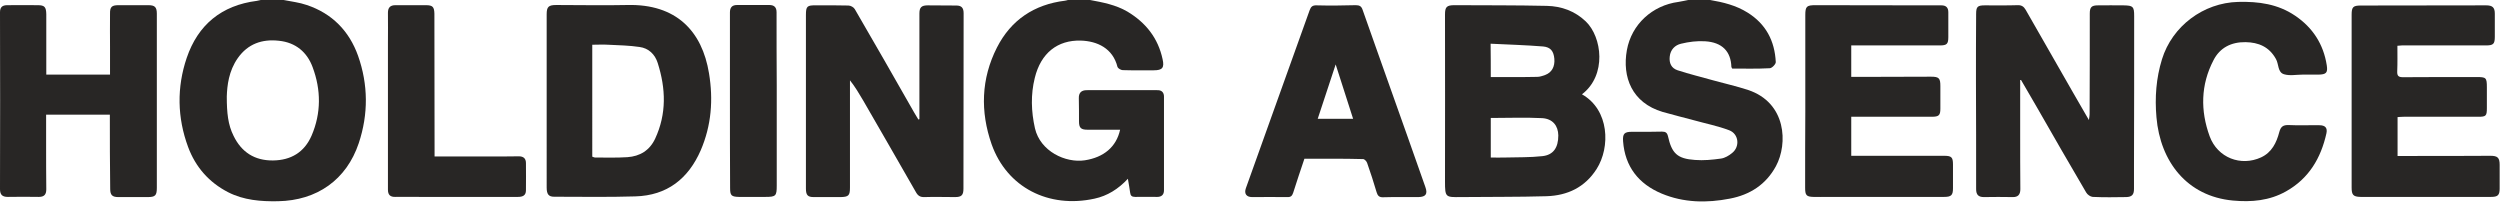
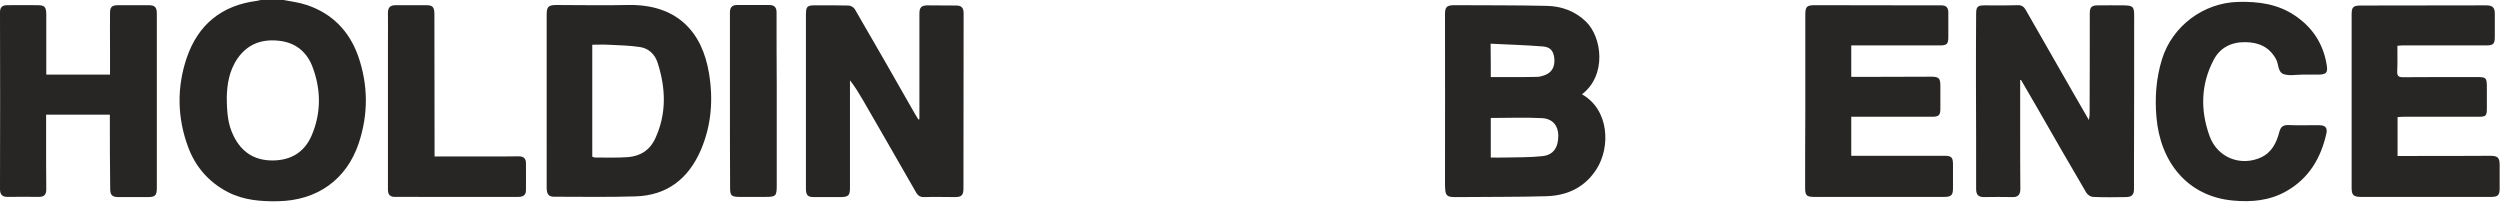
<svg xmlns="http://www.w3.org/2000/svg" version="1.1" id="Layer_1" x="0px" y="0px" viewBox="0 0 1447.4 116.7" style="enable-background:new 0 0 1447.4 116.7;" xml:space="preserve">
  <style type="text/css">
	.st0{fill:#282625;}
</style>
  <g id="XZVOJx.tif">
    <g>
-       <path class="st0" d="M631.1,0c7.5,1.4,14.9,2.8,21.6,6.7c10.7,6.4,17.8,15.4,20.4,27.6c1.1,4.9-0.1,6.4-5.1,6.4    c-6,0-12,0.1-18-0.1c-1,0-2.7-1-3-1.8c-2.7-10.9-11.8-15-21.2-15.3c-13.5-0.4-23.2,7.2-26.7,21.6c-2.4,9.6-2.1,19.4,0.1,29.2    c3.1,13.3,17.7,20.2,28.9,18.5c10.9-1.7,18.2-7.7,20.4-17.7c-6.4,0-12.7,0-18.9,0c-3.8,0-4.9-1.1-4.9-4.8c0-4.5,0-8.9-0.1-13.4    c-0.1-3.2,1.5-4.7,4.6-4.7c13.7,0,27.4-0.1,41.1,0c2.3,0,3.6,1.4,3.6,3.7c0,18.1,0,36.2,0,54.3c0,2.5-1.4,3.8-3.9,3.8    c-4.3,0-8.5-0.1-12.8,0c-1.9,0-2.7-0.7-2.9-2.5c-0.3-2.5-0.8-4.9-1.3-8c-5.6,6-11.9,9.9-19.3,11.5c-26.5,5.8-50.7-6.4-59.6-31.5    c-6.6-18.9-6.1-37.9,3.1-56c8.1-15.9,21.5-24.9,39.4-27.1c0.7-0.1,1.3-0.3,2-0.5C622.8,0,626.9,0,631.1,0z" />
      <path class="st0" d="M164.2,0c4.5,0.9,9.1,1.4,13.4,2.9c14.7,4.9,24.6,15.1,29.7,29.4c5.9,16.7,6,33.8,0.4,50.6    c-7.1,21.2-24.2,33.2-46.7,33.6c-10,0.2-19.9-0.6-28.9-5.2c-11.1-5.7-18.9-14.6-23.2-26.2c-6.3-17-6.6-34.5-0.8-51.6    c6.5-19.1,20.1-30.4,40.6-33c0.8-0.1,1.5-0.4,2.3-0.5C155.4,0,159.8,0,164.2,0z M131.3,55.9c0,9.4,0.7,16.3,3.9,22.7    c4.6,9.5,12.2,14.4,22.8,14.3c10.4-0.1,18.2-4.7,22.4-14.4c5.6-13,5.5-26.5,0.6-39.6c-3.2-8.7-9.8-14.3-19.5-15.3    c-9.8-1.1-18,1.8-23.8,10C132.4,41.1,131.5,49.6,131.3,55.9z" />
-       <path class="st0" d="M990.1,0c7.6,1.3,15,3.1,21.7,7.3c10.6,6.6,15.7,16.4,16.3,28.6c0.1,1.2-2.2,3.6-3.5,3.6    c-7.2,0.4-14.5,0.2-21.7,0.2c-0.2-0.4-0.5-0.7-0.5-1c-0.3-8.9-5.3-14.2-15.2-14.8c-4.6-0.3-9.4,0.3-13.9,1.4    c-3.5,0.8-6.2,3.4-6.6,7.5c-0.4,3.7,0.9,6.7,4.6,7.9c6.8,2.2,13.7,3.9,20.5,5.8c6.8,1.9,13.6,3.4,20.3,5.6    c22.2,7.4,23.1,31.1,16.1,44.1c-5.8,10.7-15.1,16.6-26.7,18.8c-13.3,2.6-26.7,2.4-39.4-2.9c-13.4-5.6-21.3-15.6-22.4-30.3    c-0.3-4.4,0.7-5.5,5.2-5.5c5.8,0,11.5,0.1,17.3-0.1c2.1,0,3,0.6,3.5,2.7c2.2,9.9,5.4,13,15.6,13.7c5,0.4,10.1-0.1,15.1-0.8    c2.2-0.3,4.6-1.7,6.4-3.2c4.7-3.7,3.9-11.1-1.7-13.2c-6.6-2.5-13.7-3.9-20.5-5.8c-6-1.6-12-3.1-18-4.8    c-17.8-5.3-23.5-20.2-20.7-35.8c2.7-14.9,14.7-25.9,29.9-27.9c2-0.3,4-0.8,6.1-1.2C981.8,0,986,0,990.1,0z" />
      <path class="st0" d="M915.9,54.6c15.9,9,16.5,30.6,8.5,43.2c-6.8,10.7-16.9,15.4-29,15.8c-16.6,0.5-33.2,0.3-49.7,0.5    c-8.8,0.1-9.1,0.2-9.1-9.1c0.1-32.2,0-64.4,0-96.6c0-4.4,1-5.4,5.5-5.4c17.8,0.1,35.7,0,53.5,0.4c8.5,0.2,16.2,3,22.5,9    C927.5,21.4,930.4,43.5,915.9,54.6z M863.1,91.2c3,0,5.6,0.1,8.2,0c7.2-0.2,14.5,0,21.7-0.8c6.4-0.7,9.2-5,9.2-12    c-0.1-5.6-3.2-9.6-9.3-10c-9.8-0.5-19.7-0.1-29.8-0.1C863.1,75.6,863.1,83.2,863.1,91.2z M863.1,44.6c9.3,0,18.1,0.1,26.9-0.1    c1.6,0,3.1-0.6,4.6-1.1c3.8-1.4,5.7-4.8,5.3-9.4c-0.4-4.3-2.1-6.7-6.5-7.1c-10-0.8-20.1-1.1-30.4-1.6    C863.1,32.2,863.1,38.4,863.1,44.6z" />
      <path class="st0" d="M1169.6,46.3c0,10.2,0,20.3,0,30.5c0,10.9,0,21.8,0.1,32.7c0,3.1-1.3,4.7-4.5,4.6c-5.5-0.1-11.1-0.1-16.6,0    c-3.3,0-4.5-1.5-4.5-4.6c0-21.1,0-42.2-0.1-63.2c0-12.7,0-25.4,0.1-38.2c0-4.2,0.8-5,5-5c6.3,0,12.7,0.1,19-0.1    c2.3-0.1,3.6,0.8,4.7,2.7c9.1,15.9,18.2,31.8,27.3,47.7c2.9,5.1,5.9,10.2,9.3,16.1c0.2-1.6,0.4-2.5,0.4-3.3    c0.1-19.5,0.1-39,0.1-58.4c0-3.7,1.1-4.7,4.7-4.7c5,0,9.9-0.1,14.9,0c5.5,0.1,6.1,0.7,6.1,6.2c0,28.8,0,57.6-0.1,86.3    c0,4.6,0,9.2,0,13.8c0,3.3-1.2,4.6-4.5,4.7c-6.5,0.1-12.9,0.2-19.4-0.1c-1.3-0.1-3.1-1.3-3.8-2.6c-9.6-16.3-19-32.7-28.4-49.1    c-3.1-5.3-6.2-10.7-9.3-16C1170,46.3,1169.8,46.3,1169.6,46.3z" />
      <path class="st0" d="M532.3,69c0-12,0-24.1,0-36.1c0-8.4,0-16.7,0-25.1c0-3.5,1.2-4.7,4.8-4.7c5.5,0,11.1,0.1,16.6,0.1    c3.1,0,4.2,1.5,4.2,4.5c-0.1,33.8,0,67.7-0.1,101.5c0,3.8-1.1,4.9-4.9,4.9c-5.9,0-11.8-0.2-17.6,0c-2.6,0.1-3.9-0.8-5.1-3    c-10.1-17.7-20.3-35.3-30.5-53c-2.3-3.9-4.6-7.8-7.6-11.6c0,2.3,0,4.7,0,7c0,18.4,0,36.7,0,55.1c0,4.6-0.8,5.4-5.4,5.5    c-5.2,0-10.4,0-15.6,0c-3.4,0-4.5-1.1-4.5-4.9c0-15.8,0-31.6,0-47.5c0-17.7,0-35.3,0-53c0-5.1,0.7-5.7,5.9-5.6    c6.2,0,12.4-0.1,18.7,0.1c1.3,0,3.1,1,3.7,2.1c11.6,19.9,23,39.9,34.4,59.9c0.8,1.4,1.6,2.7,2.4,4C531.9,69.1,532.1,69.1,532.3,69    z" />
      <path class="st0" d="M316.5,58.2c0-16.6,0-33.2,0-49.9c0-4.4,1.1-5.4,5.6-5.4c13.7,0,27.4,0.3,41.1,0c28.2-0.7,43.3,15,47.3,39.6    c2.5,15.2,1.4,30.1-4.8,44.5c-7.2,16.5-19.5,26.2-37.9,26.7c-15.7,0.5-31.3,0.2-47,0.2c-3.1,0-4.3-1.4-4.3-5.3    C316.5,91.9,316.5,75.1,316.5,58.2z M342.9,90.7c0.6,0.2,1.1,0.5,1.7,0.5c6.2,0,12.4,0.2,18.6-0.2c7.3-0.5,12.9-3.9,16.1-10.7    c6.7-14.4,6.2-29,1.5-43.8c-1.6-5.1-5.3-8.6-10.5-9.3c-6-0.9-12.1-1-18.2-1.3c-3-0.2-6.1,0-9.2,0    C342.9,47.9,342.9,69.2,342.9,90.7z" />
      <path class="st0" d="M1388,26.5c0,5.2,0.1,10-0.1,14.8c-0.1,2.5,0.6,3.4,3.3,3.4c14.2-0.1,28.3-0.1,42.5-0.1c5.7,0,6.1,0.3,6.1,6    c0,4,0,8,0,12c0,4.5-0.5,5-4.9,5c-14.4,0-28.8,0-43.2,0c-1.1,0-2.2,0.1-3.6,0.2c0,7.5,0,14.8,0,22.5c3.2,0,6.4,0,9.6,0    c14.7,0,29.5,0,44.2-0.1c4.1,0,5.3,1.1,5.3,5.2c0,4.6,0,9.2,0,13.8c0,3.8-1.1,4.8-4.9,4.8c-20.3,0-40.6,0-60.8,0    c-5,0-9.9,0.1-14.9,0c-4.2-0.1-5.1-1.2-5.1-5.4c0-33.4,0-66.7,0-100.1c0-4.5,0.9-5.3,5.4-5.3c24.2,0,48.4-0.1,72.5-0.1    c3.6,0,5,1.2,5,4.8c0,4.5,0,8.9,0,13.4c0,4.2-0.9,5-5.1,5c-16.2,0-32.5,0-48.7,0C1390.1,26.3,1389.3,26.4,1388,26.5z" />
      <path class="st0" d="M1071.8,67.6c0,7.6,0,14.8,0,22.6c3.8,0,7.6,0,11.3,0c14.2,0,28.3,0,42.5,0c4.2,0,5.1,0.8,5.1,5    c0,4.6,0,9.2,0,13.8c0,4-1,5-5.1,5c-22.4,0-44.7,0-67.1,0c-2.9,0-5.8,0.1-8.6,0c-4.1-0.1-4.8-1-4.8-5.3c0-14.7,0-29.3,0.1-44    c0-18.7,0-37.3,0-56c0-5,0.8-5.7,5.9-5.7c21.2,0,42.4,0.1,63.6,0.1c3.1,0,6.2,0,9.3,0c2.7,0,4,1.3,4,4c0,4.8,0,9.6,0,14.4    c0,4-0.9,4.8-4.9,4.8c-16.4,0-32.7,0-49.1,0c-0.7,0-1.3,0-2.2,0c0,6.1,0,11.9,0,18.2c4,0,8,0,12,0c11.4,0,22.8-0.1,34.2-0.1    c4.6,0,5.4,0.9,5.4,5.4c0,4.4,0,8.7,0,13.1c0,3.9-0.9,4.7-5,4.7C1103.1,67.6,1087.7,67.6,1071.8,67.6z" />
      <path class="st0" d="M63.6,66.4c-12.4,0-24.4,0-36.9,0c0,6,0,11.9,0,17.8c0,8.5,0,17,0.1,25.4c0,3-1.2,4.4-4.3,4.4    c-6-0.1-12-0.1-18,0c-3.2,0-4.5-1.3-4.5-4.5C0.1,75.4,0.1,41.3,0,7.1C0,4.2,1.3,3,4.2,3c5.9,0,11.7-0.1,17.6,0c4,0,4.9,1,5,5.2    c0,10.2,0,20.4,0,30.6c0,1.5,0,2.9,0,4.4c12.4,0,24.4,0,36.9,0c0-5.6,0-11,0-16.3c0-6.3-0.1-12.6,0-18.9C63.6,4,64.7,3,68.6,3    c5.8,0,11.5,0,17.3,0c3.7,0,4.9,1.1,4.9,4.9c0,13.5,0,27.1,0,40.6c0,20.1,0,40.1,0,60.2c0,4.5-0.9,5.4-5.4,5.4    c-5.6,0-11.3,0-16.9,0c-3.5,0-4.7-1.2-4.7-4.7C63.6,95.2,63.6,81,63.6,66.4z" />
-       <path class="st0" d="M755.2,91.9c-2.3,6.9-4.5,13.3-6.5,19.7c-0.6,1.8-1.4,2.6-3.4,2.5c-6.8-0.1-13.6,0-20.4,0    c-3.3,0-4.7-2-3.6-5.1c5.1-14.4,10.3-28.9,15.5-43.3c7.1-19.9,14.3-39.8,21.4-59.7c0.8-2.2,1.7-3,4.2-2.9c7.5,0.2,15,0.1,22.5-0.1    c2.2,0,3.3,0.6,4,2.7c5.2,14.9,10.6,29.8,15.8,44.6c6.9,19.3,13.7,38.6,20.5,57.9c1.5,4.1,0.3,5.8-4,5.9c-6.8,0-13.6-0.1-20.4,0.1    c-2.3,0.1-3.2-0.9-3.8-2.9c-1.7-5.7-3.5-11.4-5.5-17c-0.3-0.9-1.5-2.2-2.3-2.2C777.9,91.8,766.7,91.9,755.2,91.9z M773.3,37.3    c-3.6,11-7,21.2-10.4,31.5c7.1,0,13.6,0,20.5,0C780.1,58.4,776.8,48.3,773.3,37.3z" />
      <path class="st0" d="M1333.1,43.2c-3.6,0-7.4,0.8-10.7-0.2c-3.8-1.1-3-5.8-4.7-8.8c-3.9-7.1-10.1-9.7-17.7-9.8    c-8.2-0.1-14.8,3.2-18.5,10.5c-7.4,14.2-7.6,29.2-2.2,44c4.6,12.5,18.1,17.6,29.8,12.2c6.2-2.9,8.9-8.5,10.5-14.6    c0.9-3.4,2.4-4.2,5.6-4.1c5.9,0.3,11.7,0,17.6,0.1c3.4,0,4.8,1.5,4.1,4.7c-3.2,14.4-10.2,26.2-23.4,33.6c-9.6,5.4-20,6.3-30.8,5.3    c-26.5-2.5-42-22.5-44.2-48.2c-1-11.4-0.2-22.6,3.2-33.6c5.9-19.1,23.9-32.7,44.1-33.2c11.8-0.3,23,1.2,33,8    c10.2,6.9,16.4,16.5,18.3,28.7c0.7,4.4-0.4,5.3-4.8,5.4C1339.3,43.2,1336.2,43.2,1333.1,43.2z" />
      <path class="st0" d="M251.6,90.6c10.7,0,21,0,31.2,0c5.9,0,11.7,0,17.6-0.1c2.7,0,4.1,1.3,4.1,3.9c0.1,5.3,0,10.5,0,15.8    c0,3-1.9,3.8-4.6,3.8c-19,0-38,0-57.1,0c-4.6,0-9.2-0.1-13.8,0c-3,0.1-4.4-1.1-4.4-4.2c0-28.3,0-56.6,0-84.9    c0-5.8,0.1-11.7,0-17.5C224.6,4.3,226,3,229,3c5.9,0,11.8,0,17.6,0c3.9,0,4.8,1,4.9,4.9c0,26.5,0.1,53,0.1,79.5    C251.6,88.3,251.6,89.2,251.6,90.6z" />
      <path class="st0" d="M422.6,58.1c0-17,0-33.9,0-50.9c0-2.8,1.2-4.3,4.1-4.3c6.2,0,12.4,0,18.7,0c2.8,0,4.2,1.3,4.2,4.2    c0,14.1,0,28.2,0.1,42.3c0,19.4,0,38.7,0,58.1c0,5.9-0.5,6.5-6.4,6.5c-5.2,0-10.4,0-15.6,0c-4.3-0.1-5-0.9-5-5.1    C422.6,92,422.6,75.1,422.6,58.1C422.6,58.1,422.6,58.1,422.6,58.1z" />
    </g>
  </g>
</svg>